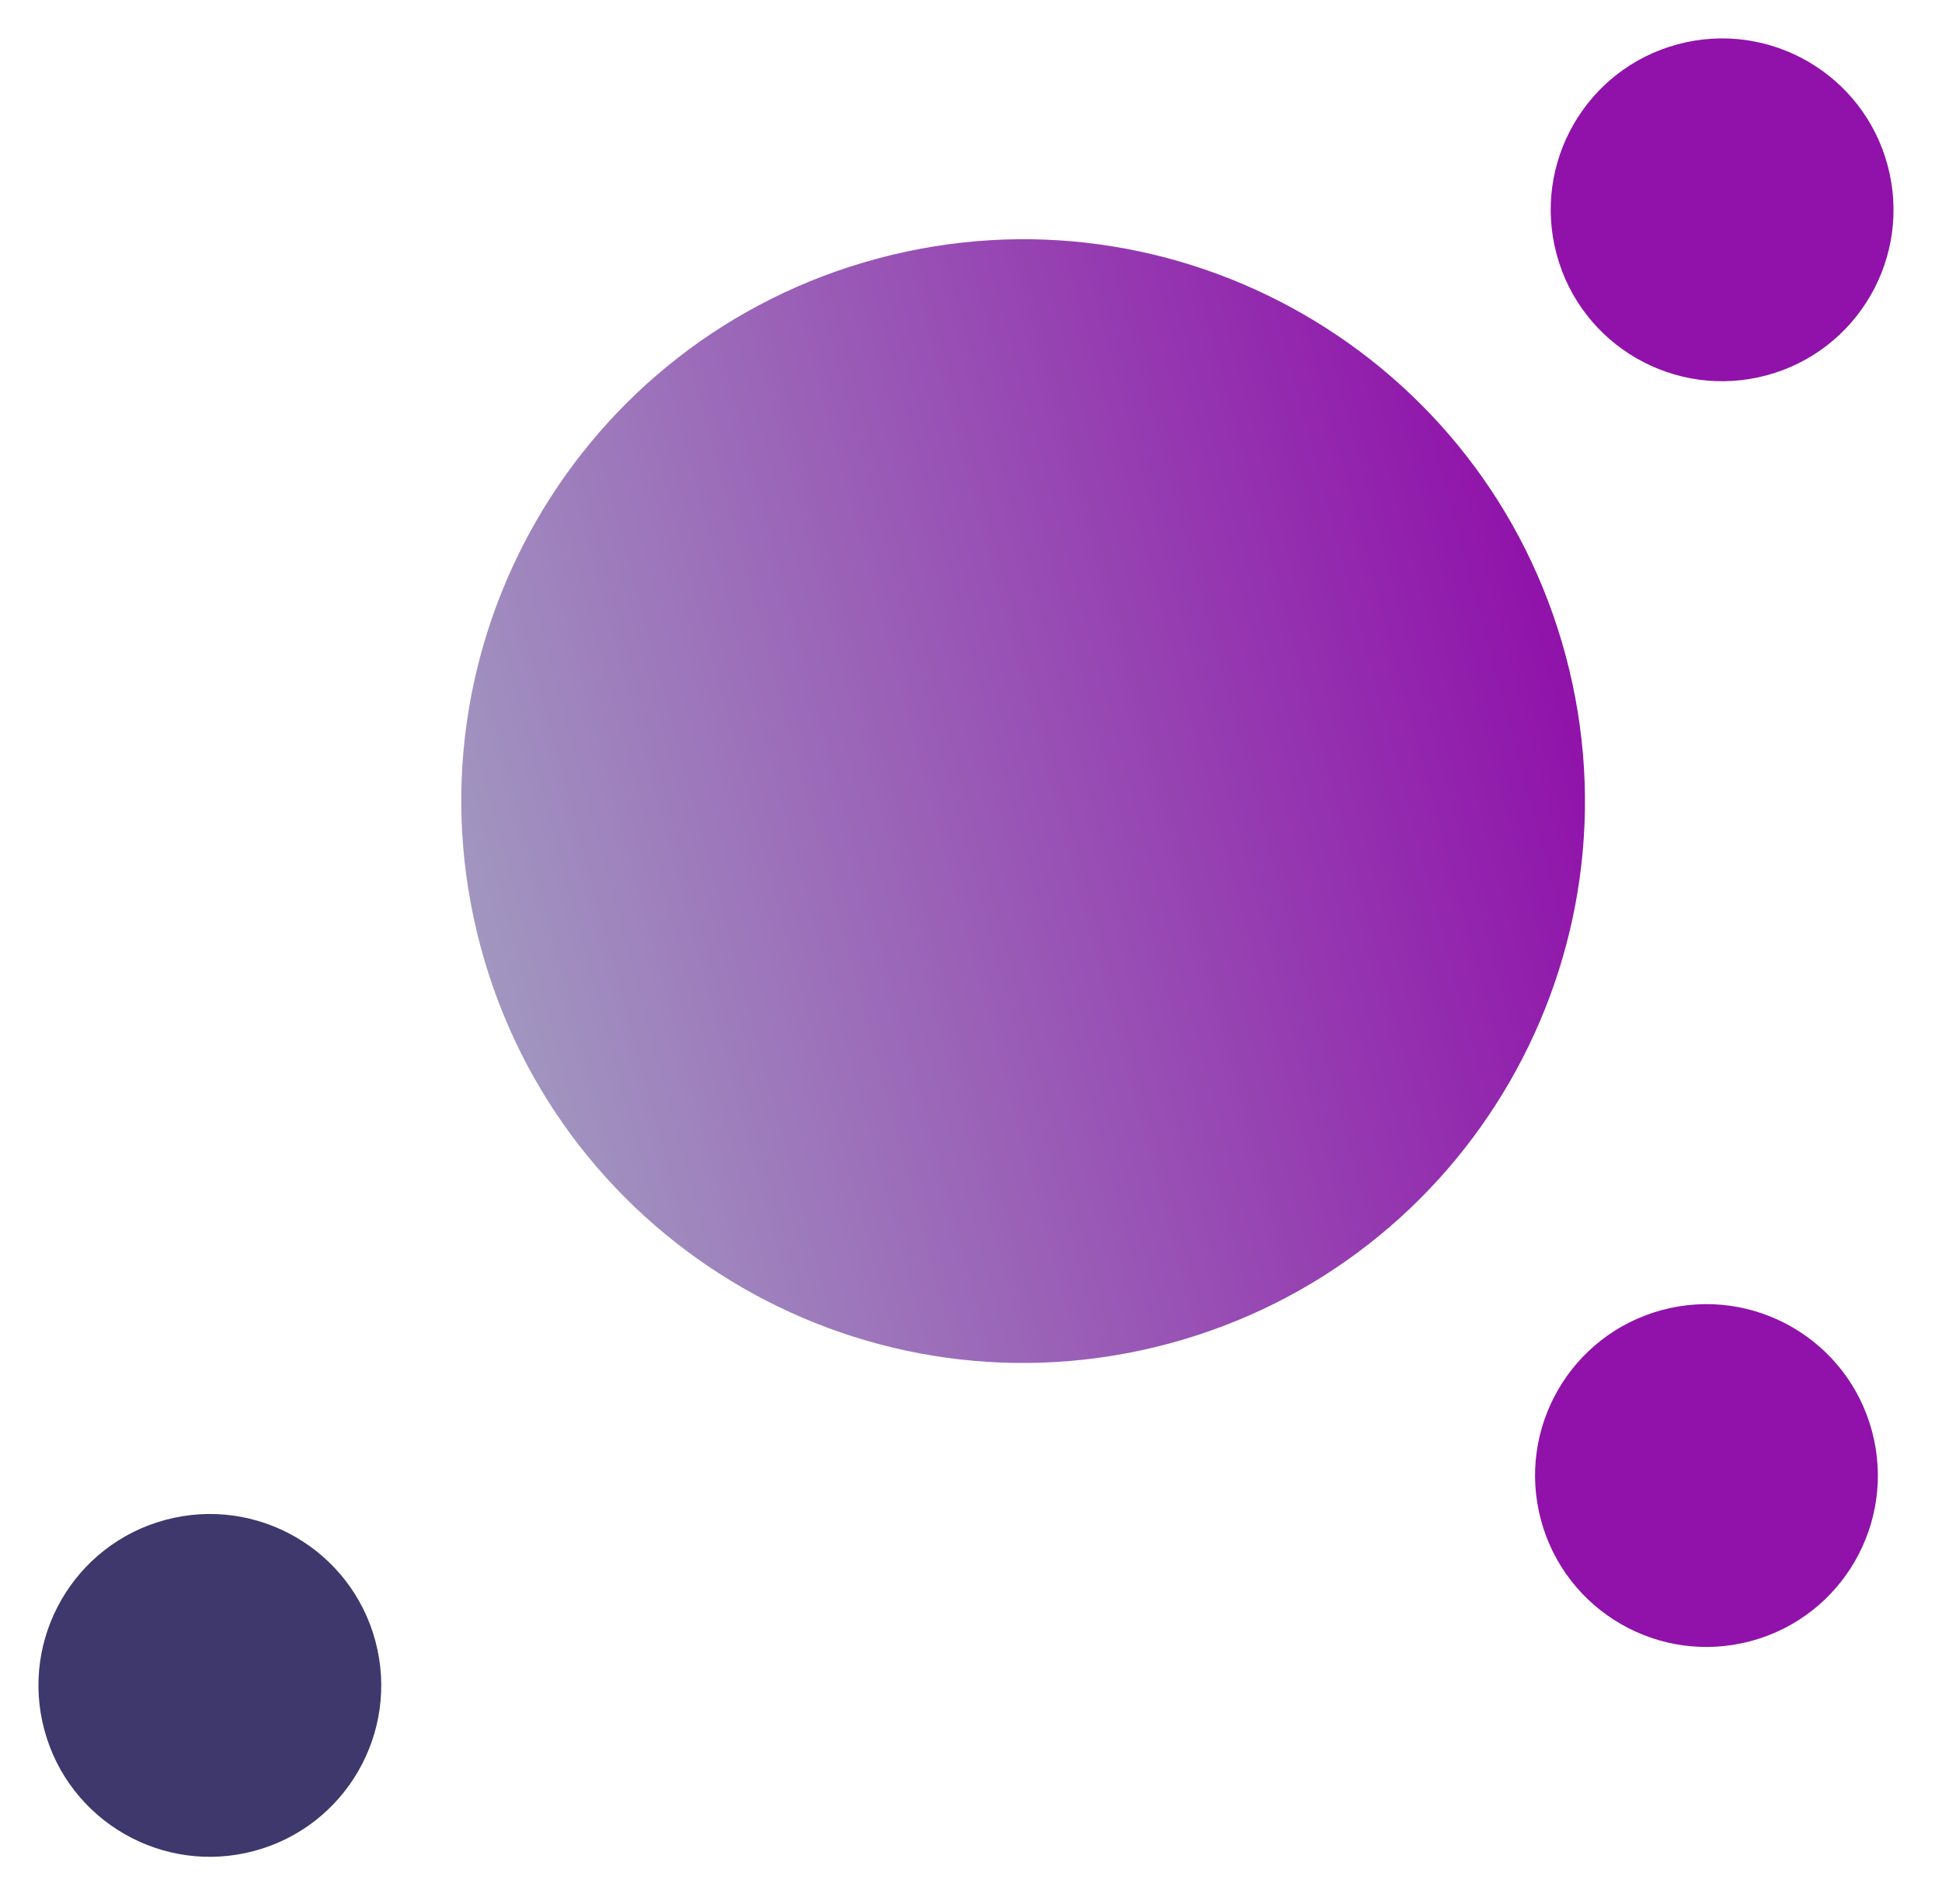
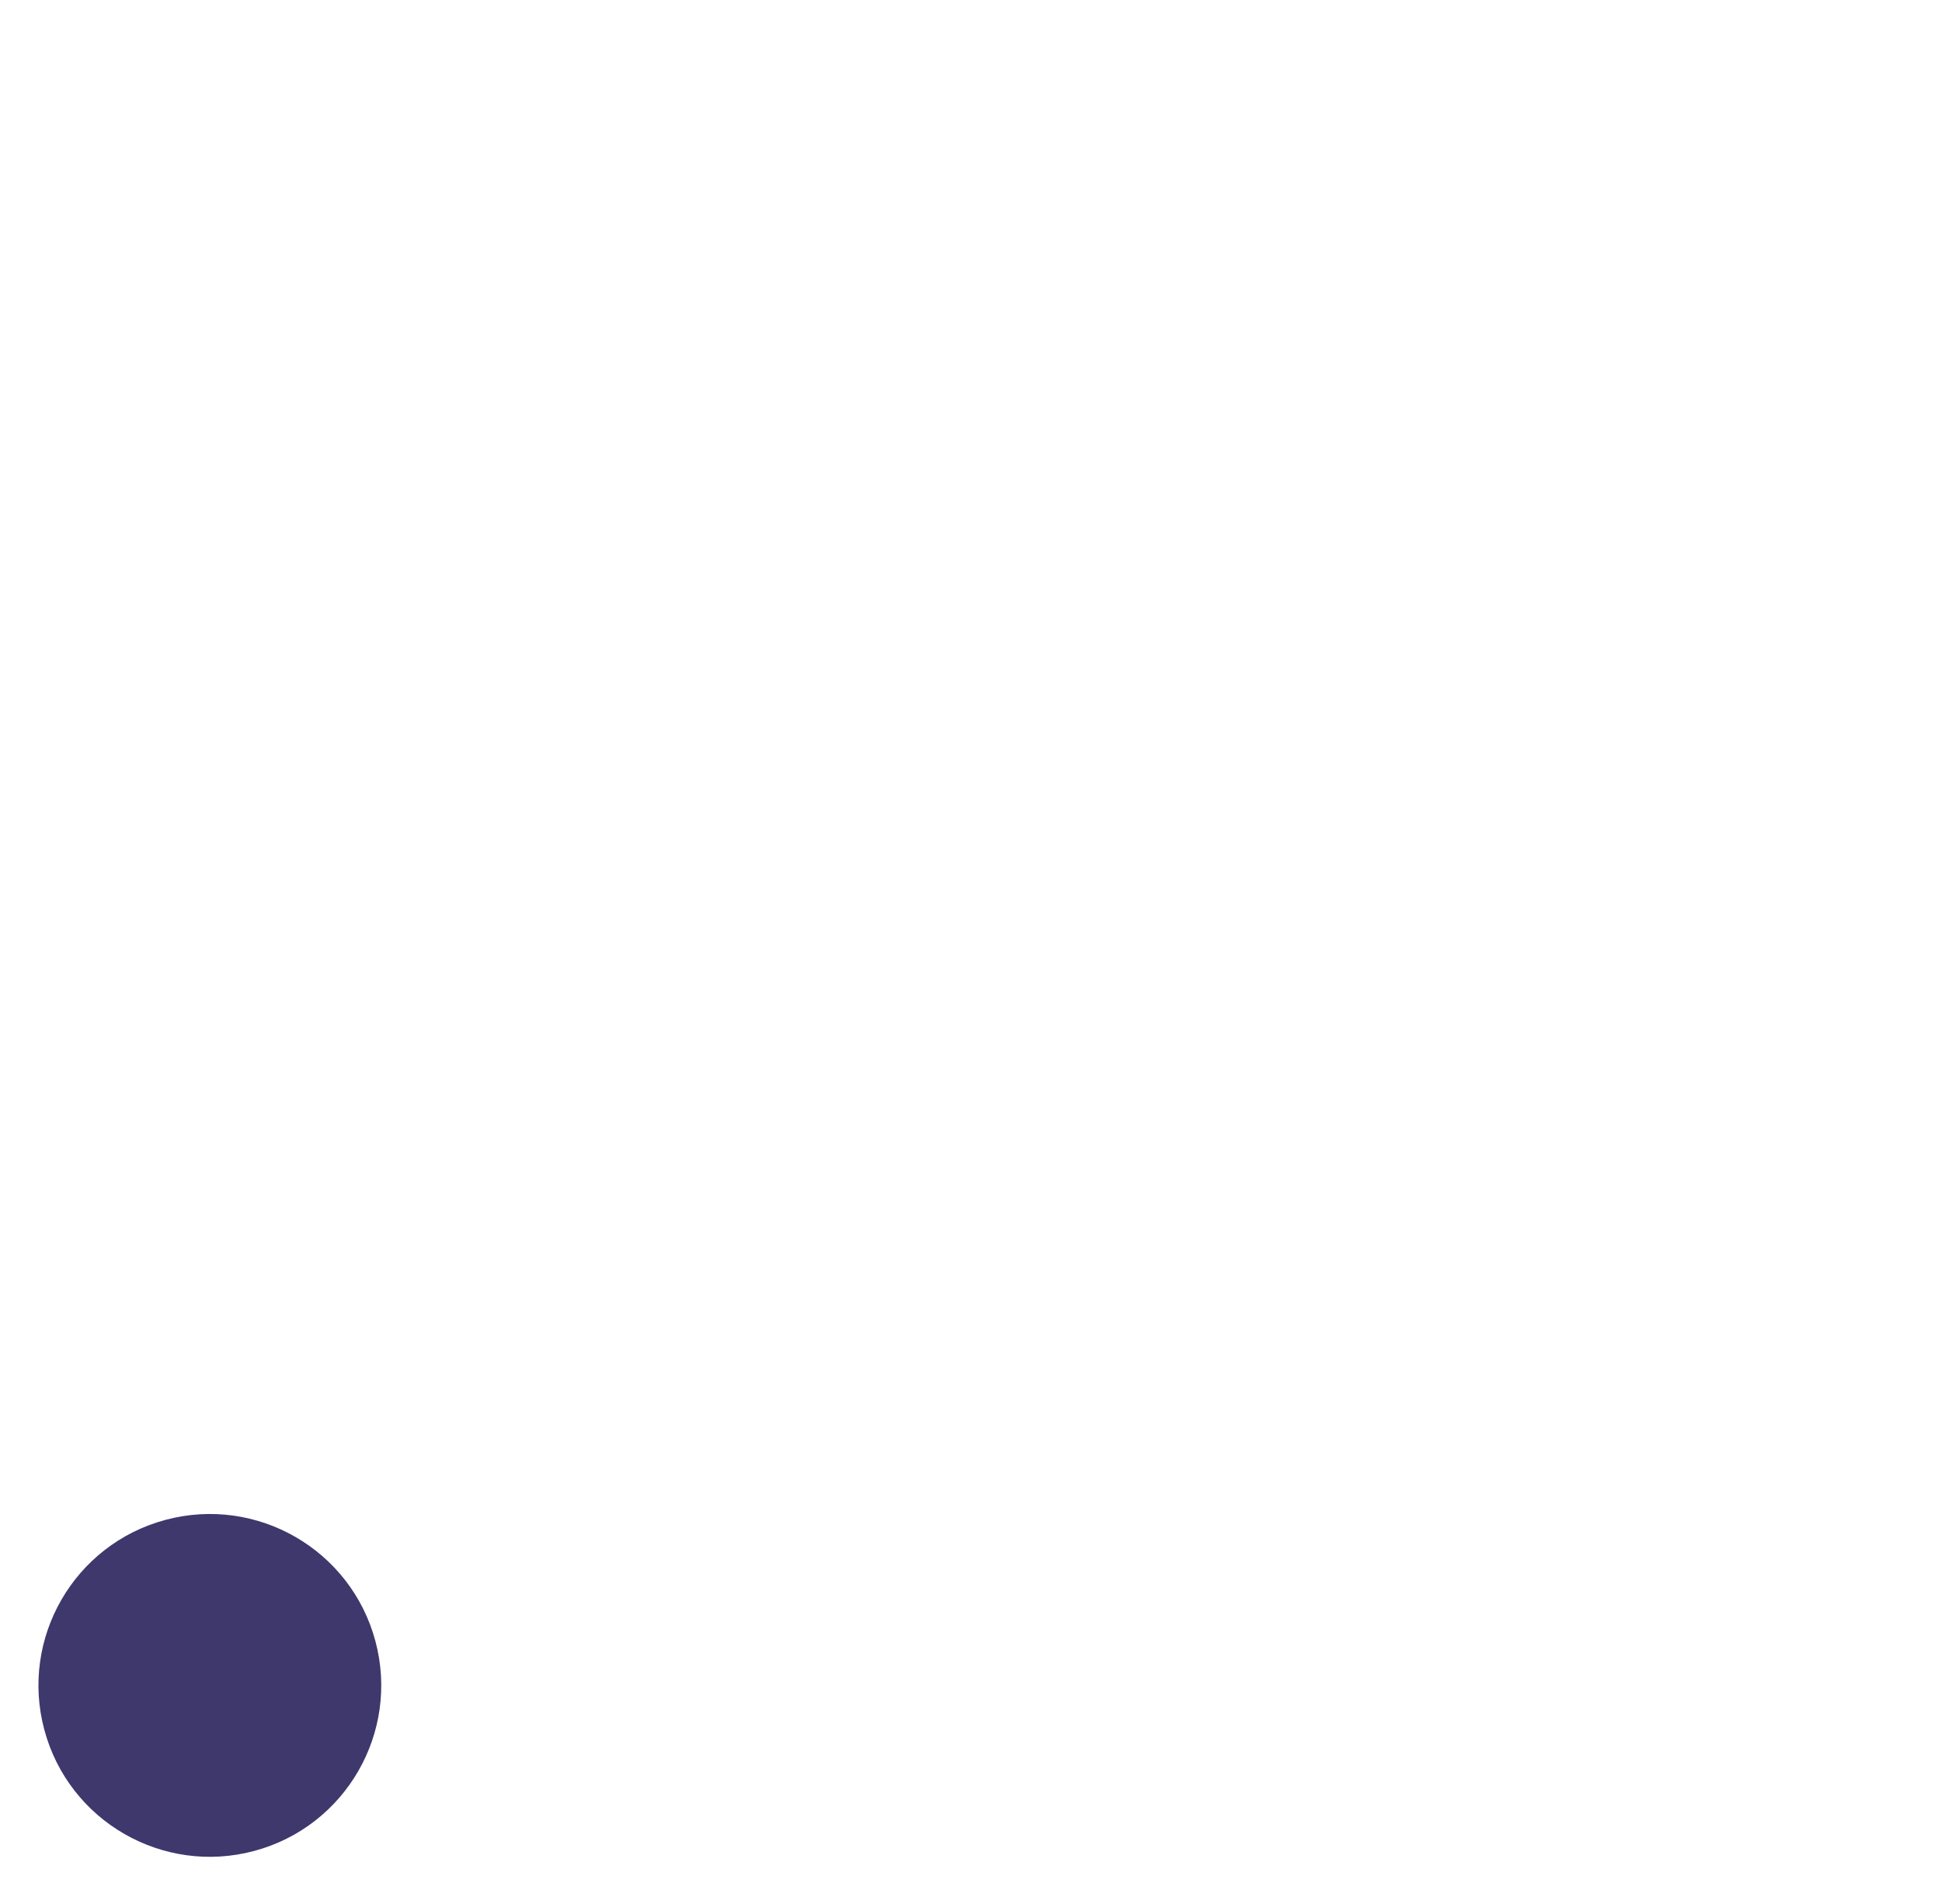
<svg xmlns="http://www.w3.org/2000/svg" width="102" height="100" viewBox="0 0 102 100" fill="none">
  <path d="M19.716 86.189C18.429 81.388 13.493 78.539 8.691 79.826C3.889 81.113 1.041 86.049 2.328 90.851C3.615 95.653 8.551 98.501 13.353 97.214C18.155 95.927 21.003 90.991 19.716 86.189Z" fill="#3E386D" />
-   <path d="M99.145 8.689C97.858 3.887 92.922 1.039 88.12 2.326C83.318 3.613 80.47 8.549 81.757 13.351C83.044 18.153 87.98 21.001 92.782 19.714C97.584 18.427 100.432 13.491 99.145 8.689Z" fill="#9012AA" />
-   <path d="M98.323 75.167C97.036 70.365 92.1 67.517 87.298 68.804C82.496 70.091 79.648 75.027 80.935 79.829C82.222 84.63 87.158 87.479 91.96 86.192C96.762 84.905 99.61 79.969 98.323 75.167Z" fill="#9012AA" />
-   <path d="M82.234 34.434C78.015 18.696 61.836 9.358 46.097 13.578C30.358 17.797 21.021 33.977 25.241 49.715C29.46 65.454 45.639 74.791 61.378 70.572C77.117 66.352 86.454 50.172 82.234 34.434Z" fill="url(#paint0_linear)" />
  <defs>
    <linearGradient id="paint0_linear" x1="25.241" y1="49.715" x2="82.234" y2="34.434" gradientUnits="userSpaceOnUse">
      <stop stop-color="#A196C0" />
      <stop offset="1" stop-color="#9012AA" />
    </linearGradient>
  </defs>
</svg>